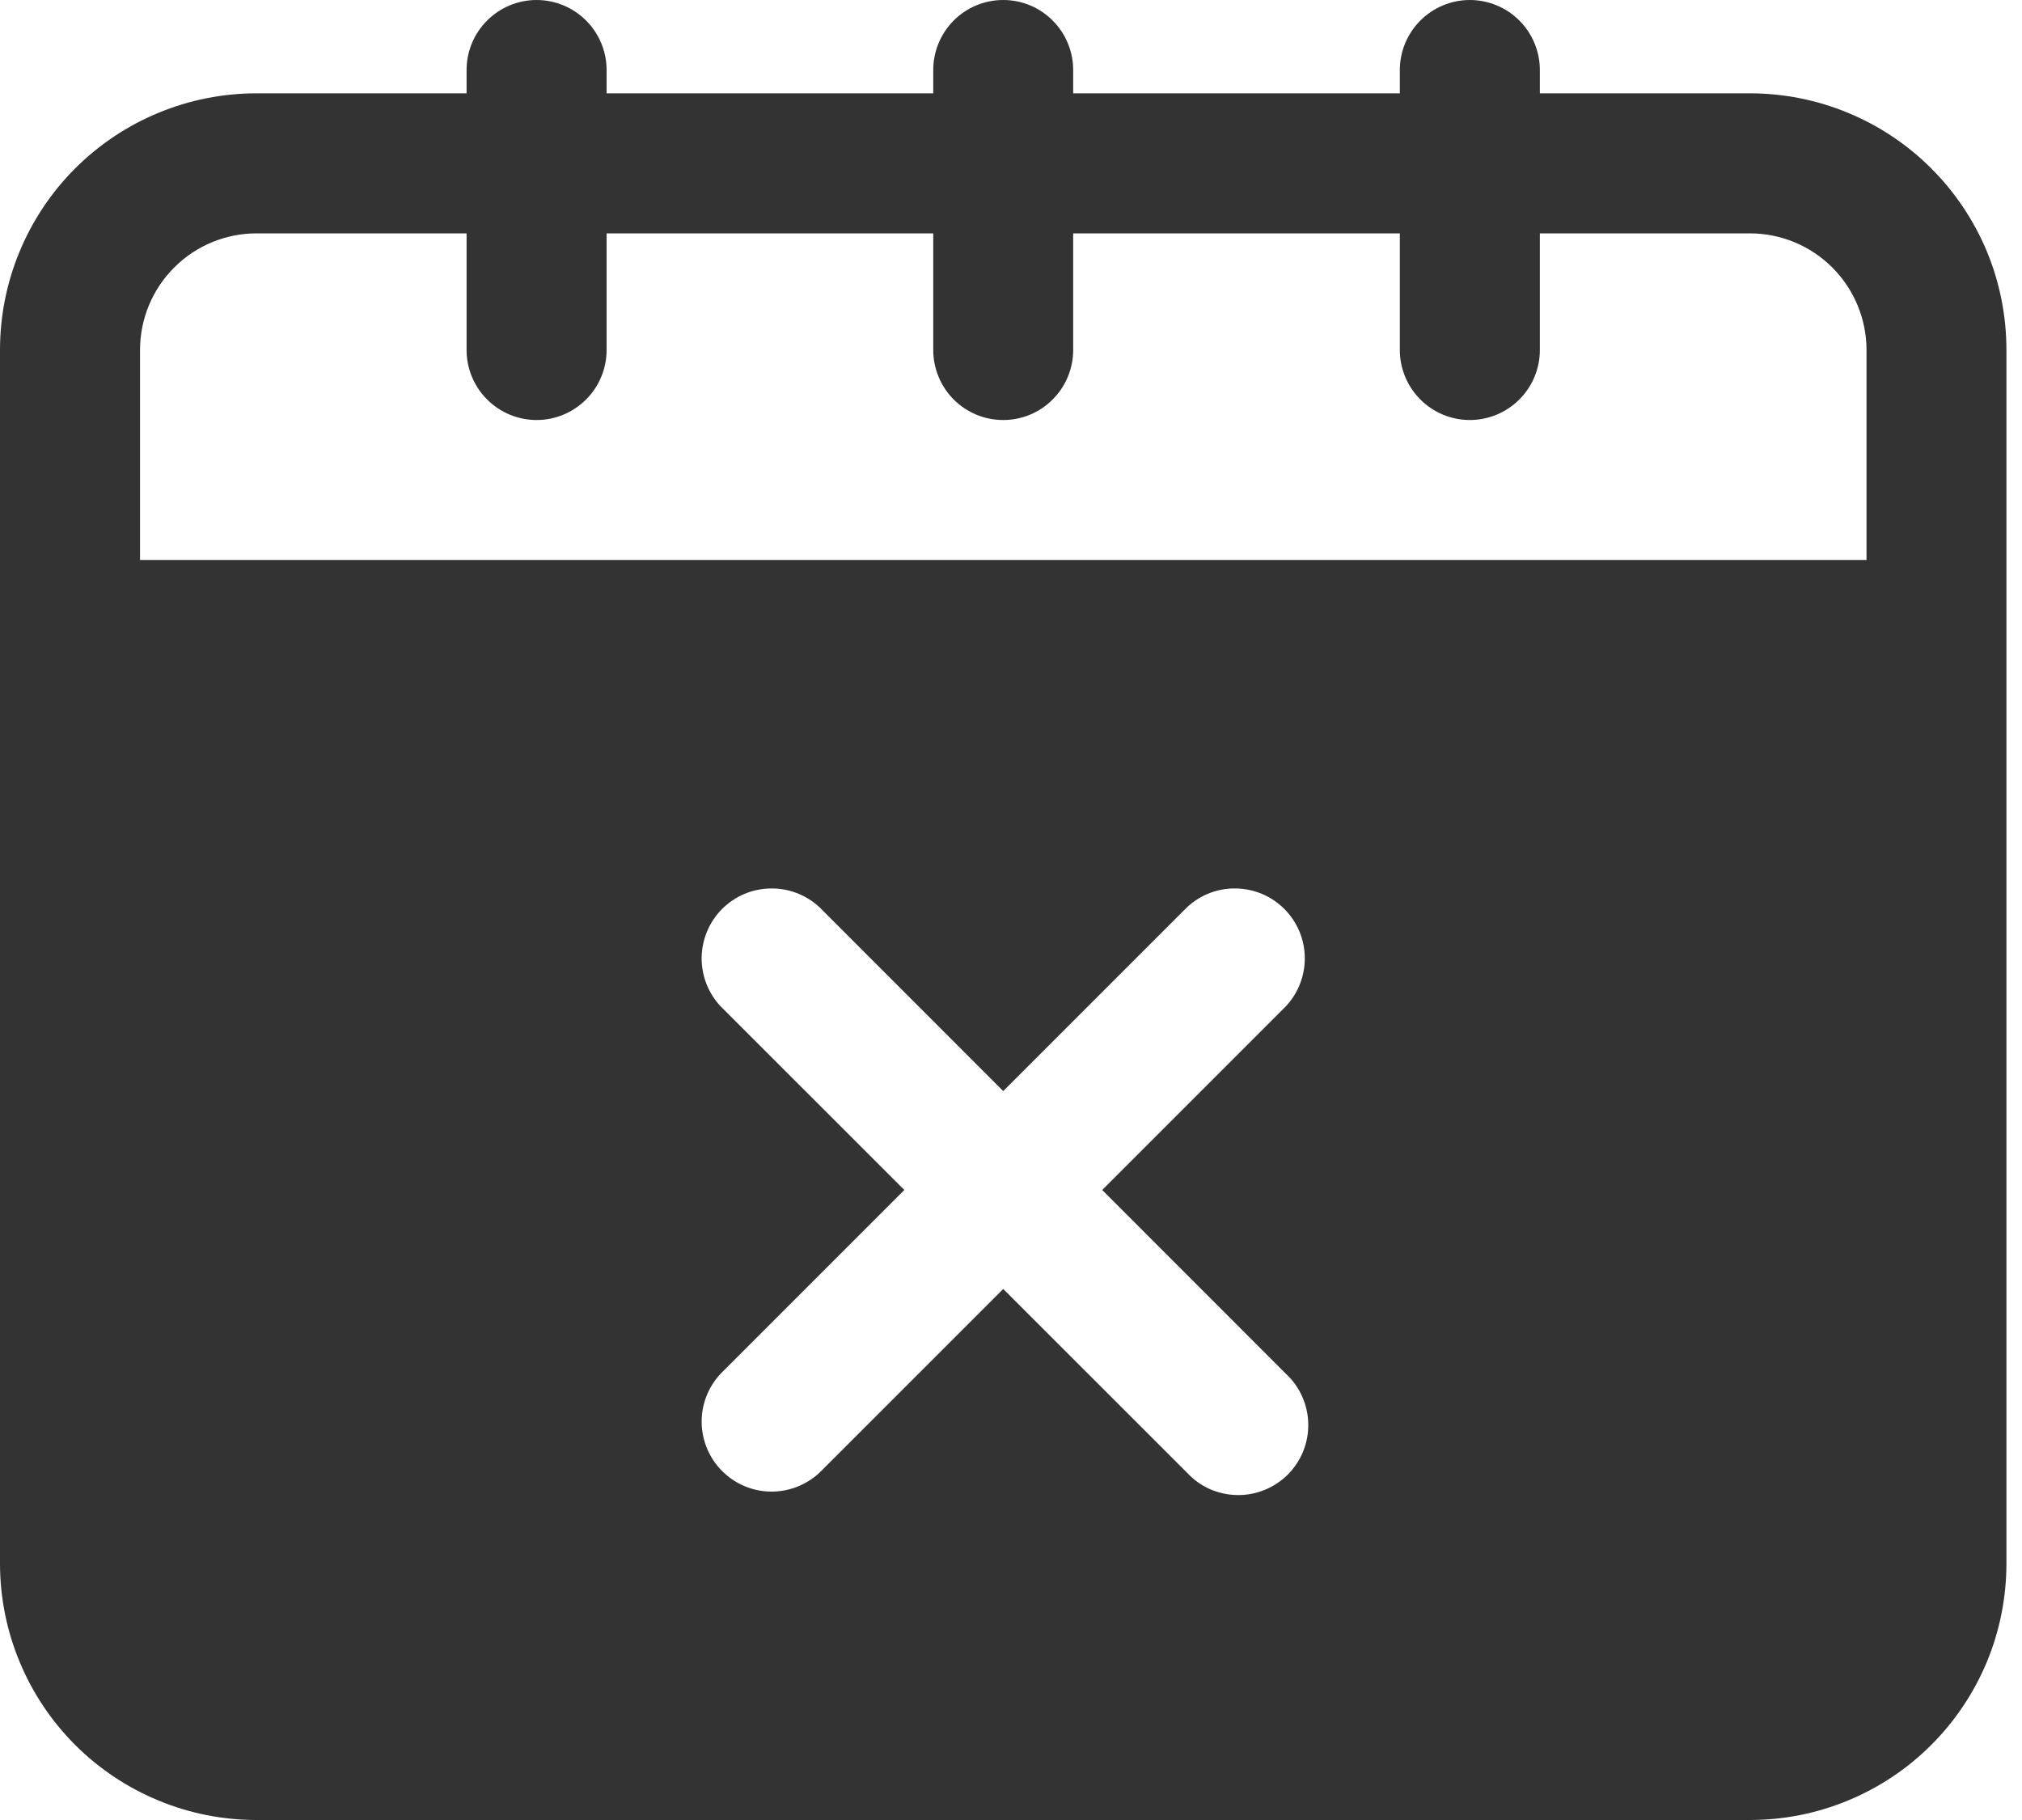
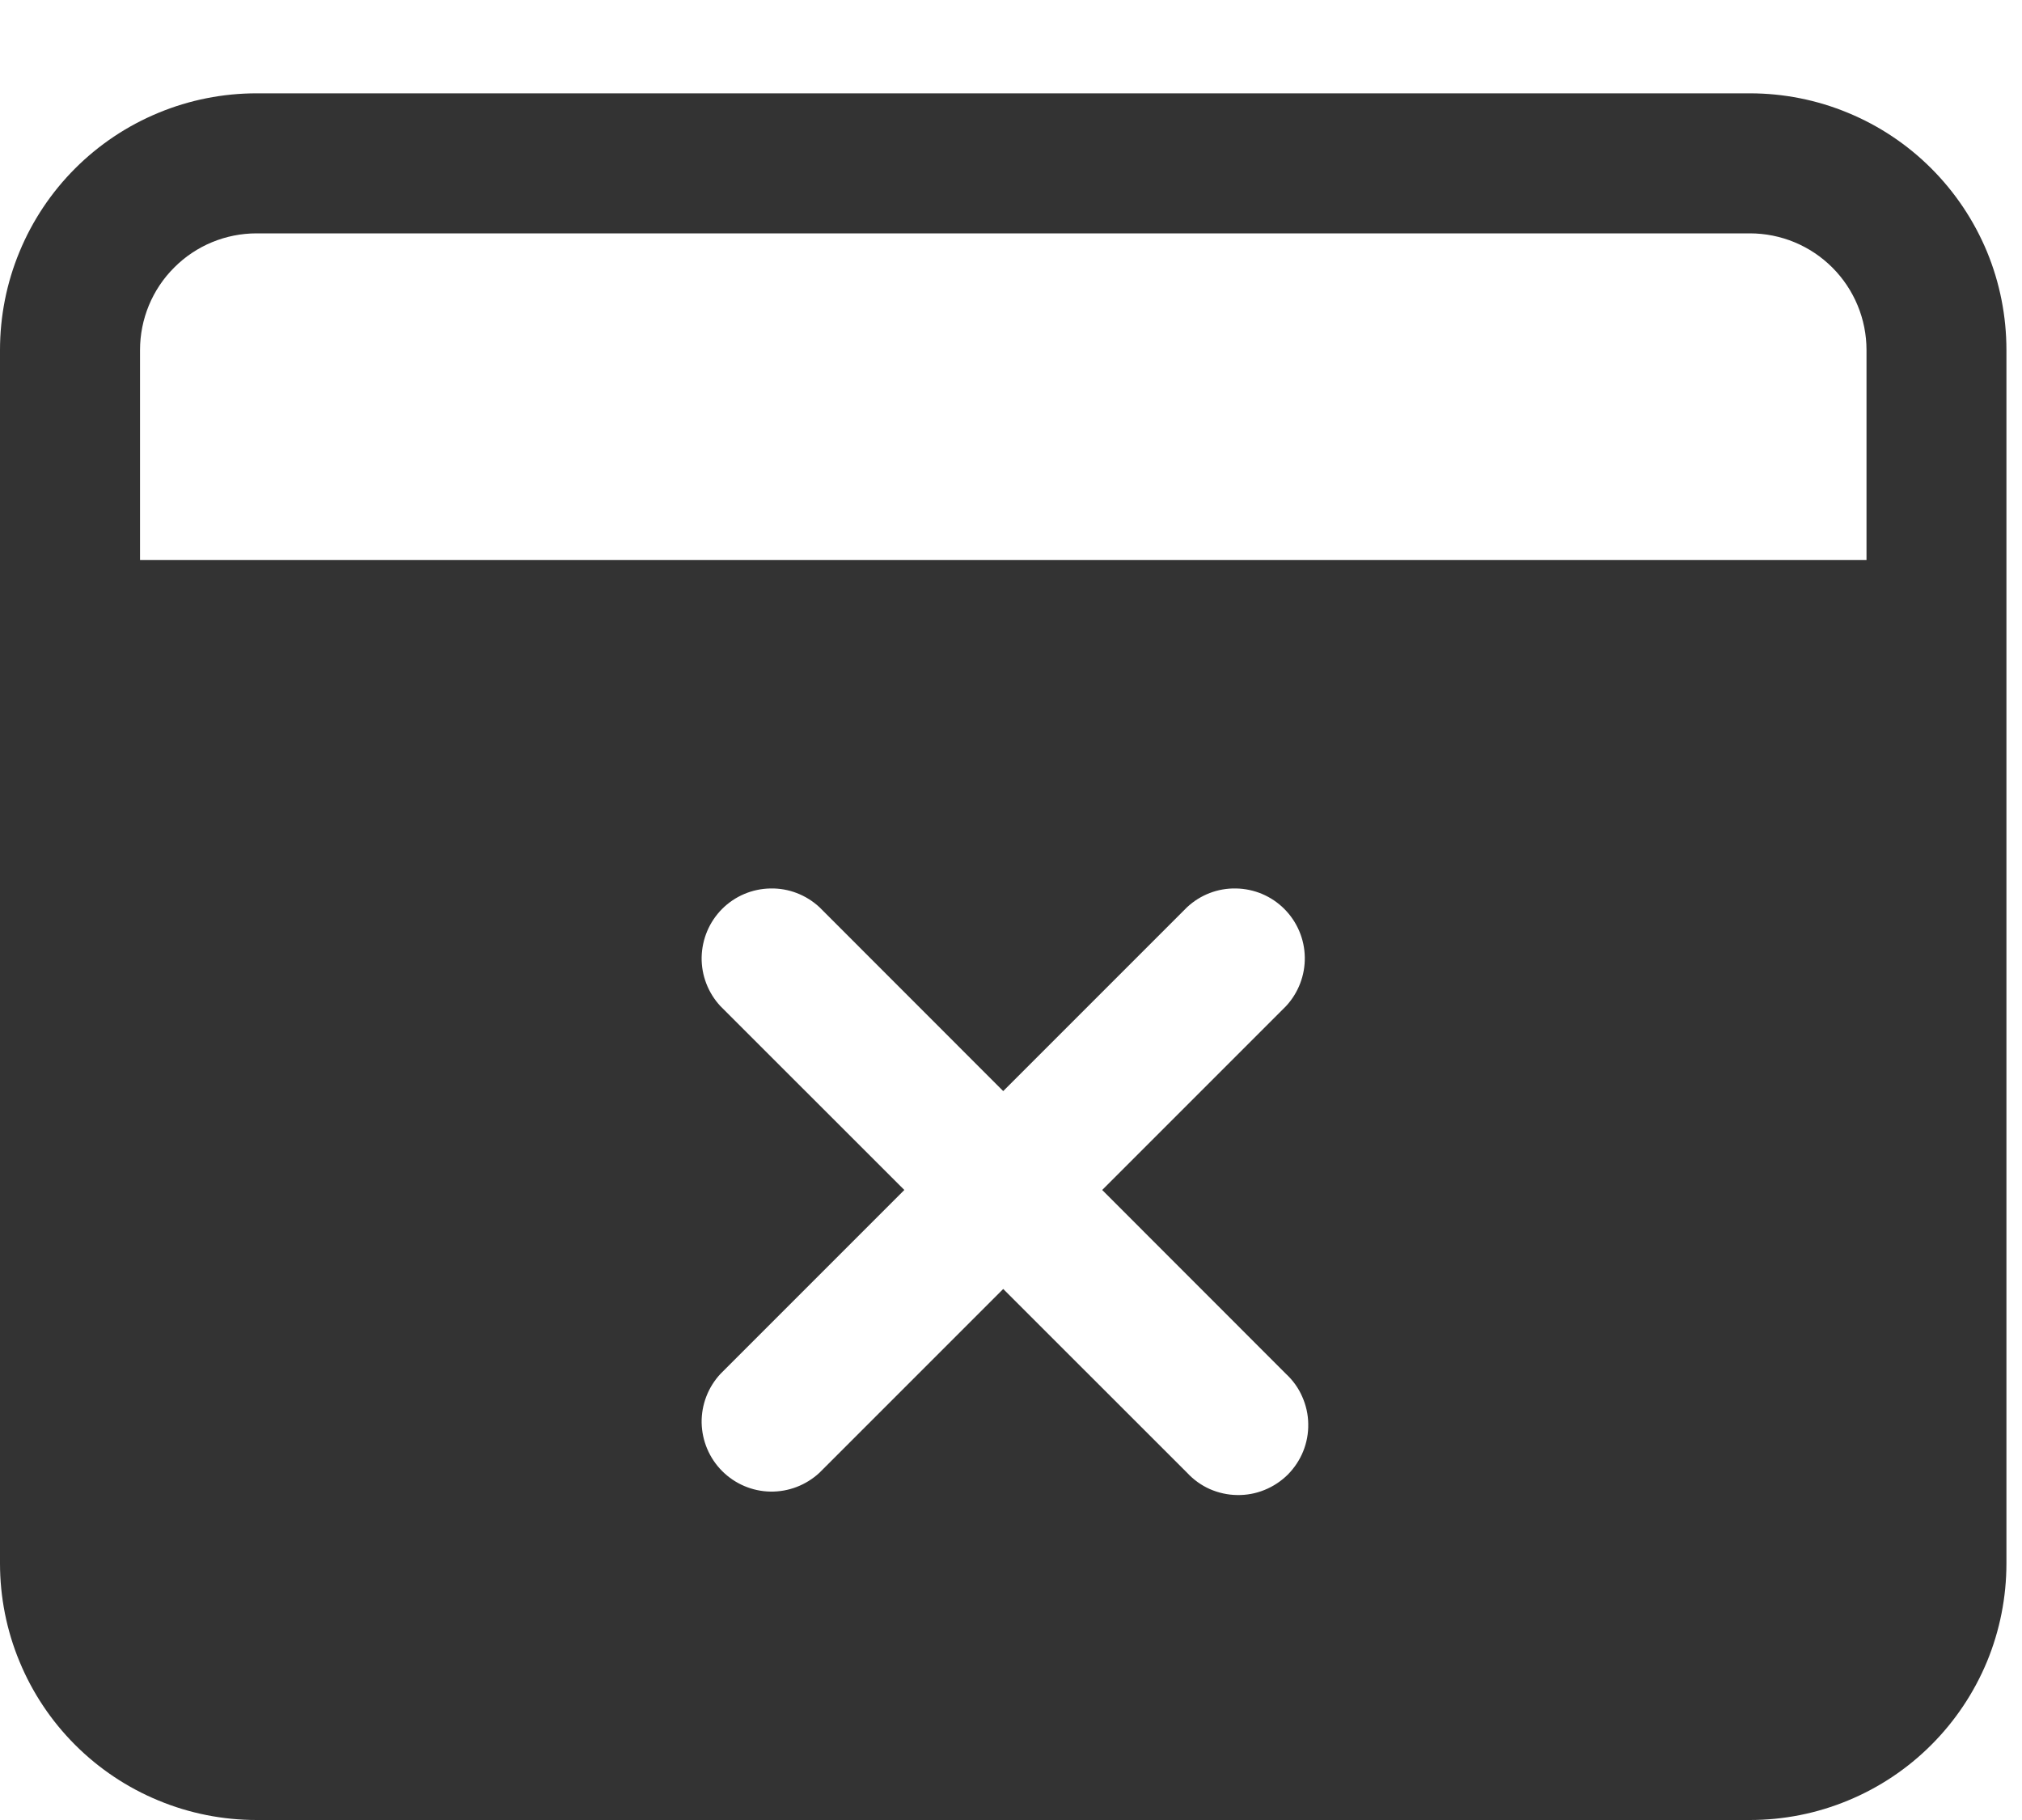
<svg xmlns="http://www.w3.org/2000/svg" width="20" height="18" viewBox="0 0 20 18" fill="none">
  <g opacity="0.8">
-     <path d="M5.308 4.154C5.124 4.154 4.948 4.081 4.818 3.951C4.688 3.821 4.615 3.645 4.615 3.462V0.692C4.615 0.509 4.688 0.333 4.818 0.203C4.948 0.073 5.124 0 5.308 0C5.491 0 5.667 0.073 5.797 0.203C5.927 0.333 6 0.509 6 0.692V3.462C6 3.645 5.927 3.821 5.797 3.951C5.667 4.081 5.491 4.154 5.308 4.154ZM9.923 4.154C9.739 4.154 9.563 4.081 9.433 3.951C9.304 3.821 9.231 3.645 9.231 3.462V0.692C9.231 0.509 9.304 0.333 9.433 0.203C9.563 0.073 9.739 0 9.923 0C10.107 0 10.283 0.073 10.412 0.203C10.542 0.333 10.615 0.509 10.615 0.692V3.462C10.615 3.645 10.542 3.821 10.412 3.951C10.283 4.081 10.107 4.154 9.923 4.154ZM14.538 4.154C14.355 4.154 14.179 4.081 14.049 3.951C13.919 3.821 13.846 3.645 13.846 3.462V0.692C13.846 0.509 13.919 0.333 14.049 0.203C14.179 0.073 14.355 0 14.538 0C14.722 0 14.898 0.073 15.028 0.203C15.158 0.333 15.231 0.509 15.231 0.692V3.462C15.231 3.645 15.158 3.821 15.028 3.951C14.898 4.081 14.722 4.154 14.538 4.154Z" fill="black" />
    <path d="M17.308 0.923H2.538C2.205 0.923 1.875 0.988 1.567 1.116C1.259 1.243 0.979 1.43 0.743 1.666C0.507 1.902 0.32 2.182 0.193 2.49C0.065 2.798 -0 3.128 6.72369e-07 3.462V15.462C-0 15.795 0.065 16.125 0.193 16.433C0.32 16.741 0.507 17.021 0.743 17.257C0.979 17.493 1.259 17.68 1.567 17.807C1.875 17.935 2.205 18 2.538 18H17.308C17.641 18 17.971 17.935 18.279 17.807C18.587 17.68 18.867 17.493 19.103 17.257C19.339 17.021 19.526 16.741 19.654 16.433C19.781 16.125 19.846 15.795 19.846 15.462V3.462C19.846 3.128 19.781 2.798 19.654 2.49C19.526 2.182 19.339 1.902 19.103 1.666C18.867 1.43 18.587 1.243 18.279 1.116C17.971 0.988 17.641 0.923 17.308 0.923ZM12.72 13.588C12.788 13.651 12.843 13.727 12.88 13.812C12.918 13.897 12.939 13.989 12.94 14.082C12.942 14.175 12.925 14.267 12.89 14.354C12.855 14.44 12.803 14.518 12.738 14.584C12.672 14.649 12.594 14.701 12.507 14.736C12.421 14.771 12.329 14.788 12.236 14.786C12.143 14.785 12.051 14.764 11.966 14.727C11.881 14.689 11.805 14.634 11.742 14.566L9.923 12.748L8.105 14.566C7.973 14.688 7.8 14.755 7.62 14.752C7.441 14.749 7.27 14.676 7.143 14.549C7.016 14.422 6.944 14.251 6.94 14.072C6.937 13.893 7.004 13.719 7.126 13.588L8.945 11.769L7.126 9.951C7.004 9.82 6.937 9.646 6.94 9.467C6.944 9.287 7.016 9.116 7.143 8.989C7.27 8.862 7.441 8.79 7.62 8.787C7.8 8.783 7.973 8.85 8.105 8.972L9.923 10.791L11.742 8.972C11.873 8.85 12.046 8.783 12.226 8.787C12.405 8.79 12.576 8.862 12.703 8.989C12.83 9.116 12.903 9.287 12.906 9.467C12.909 9.646 12.842 9.82 12.72 9.951L10.902 11.769L12.72 13.588ZM18.462 5.538H1.385V3.462C1.385 3.156 1.506 2.862 1.723 2.646C1.939 2.429 2.232 2.308 2.538 2.308H17.308C17.614 2.308 17.907 2.429 18.124 2.646C18.34 2.862 18.462 3.156 18.462 3.462V5.538Z" fill="black" />
  </g>
</svg>